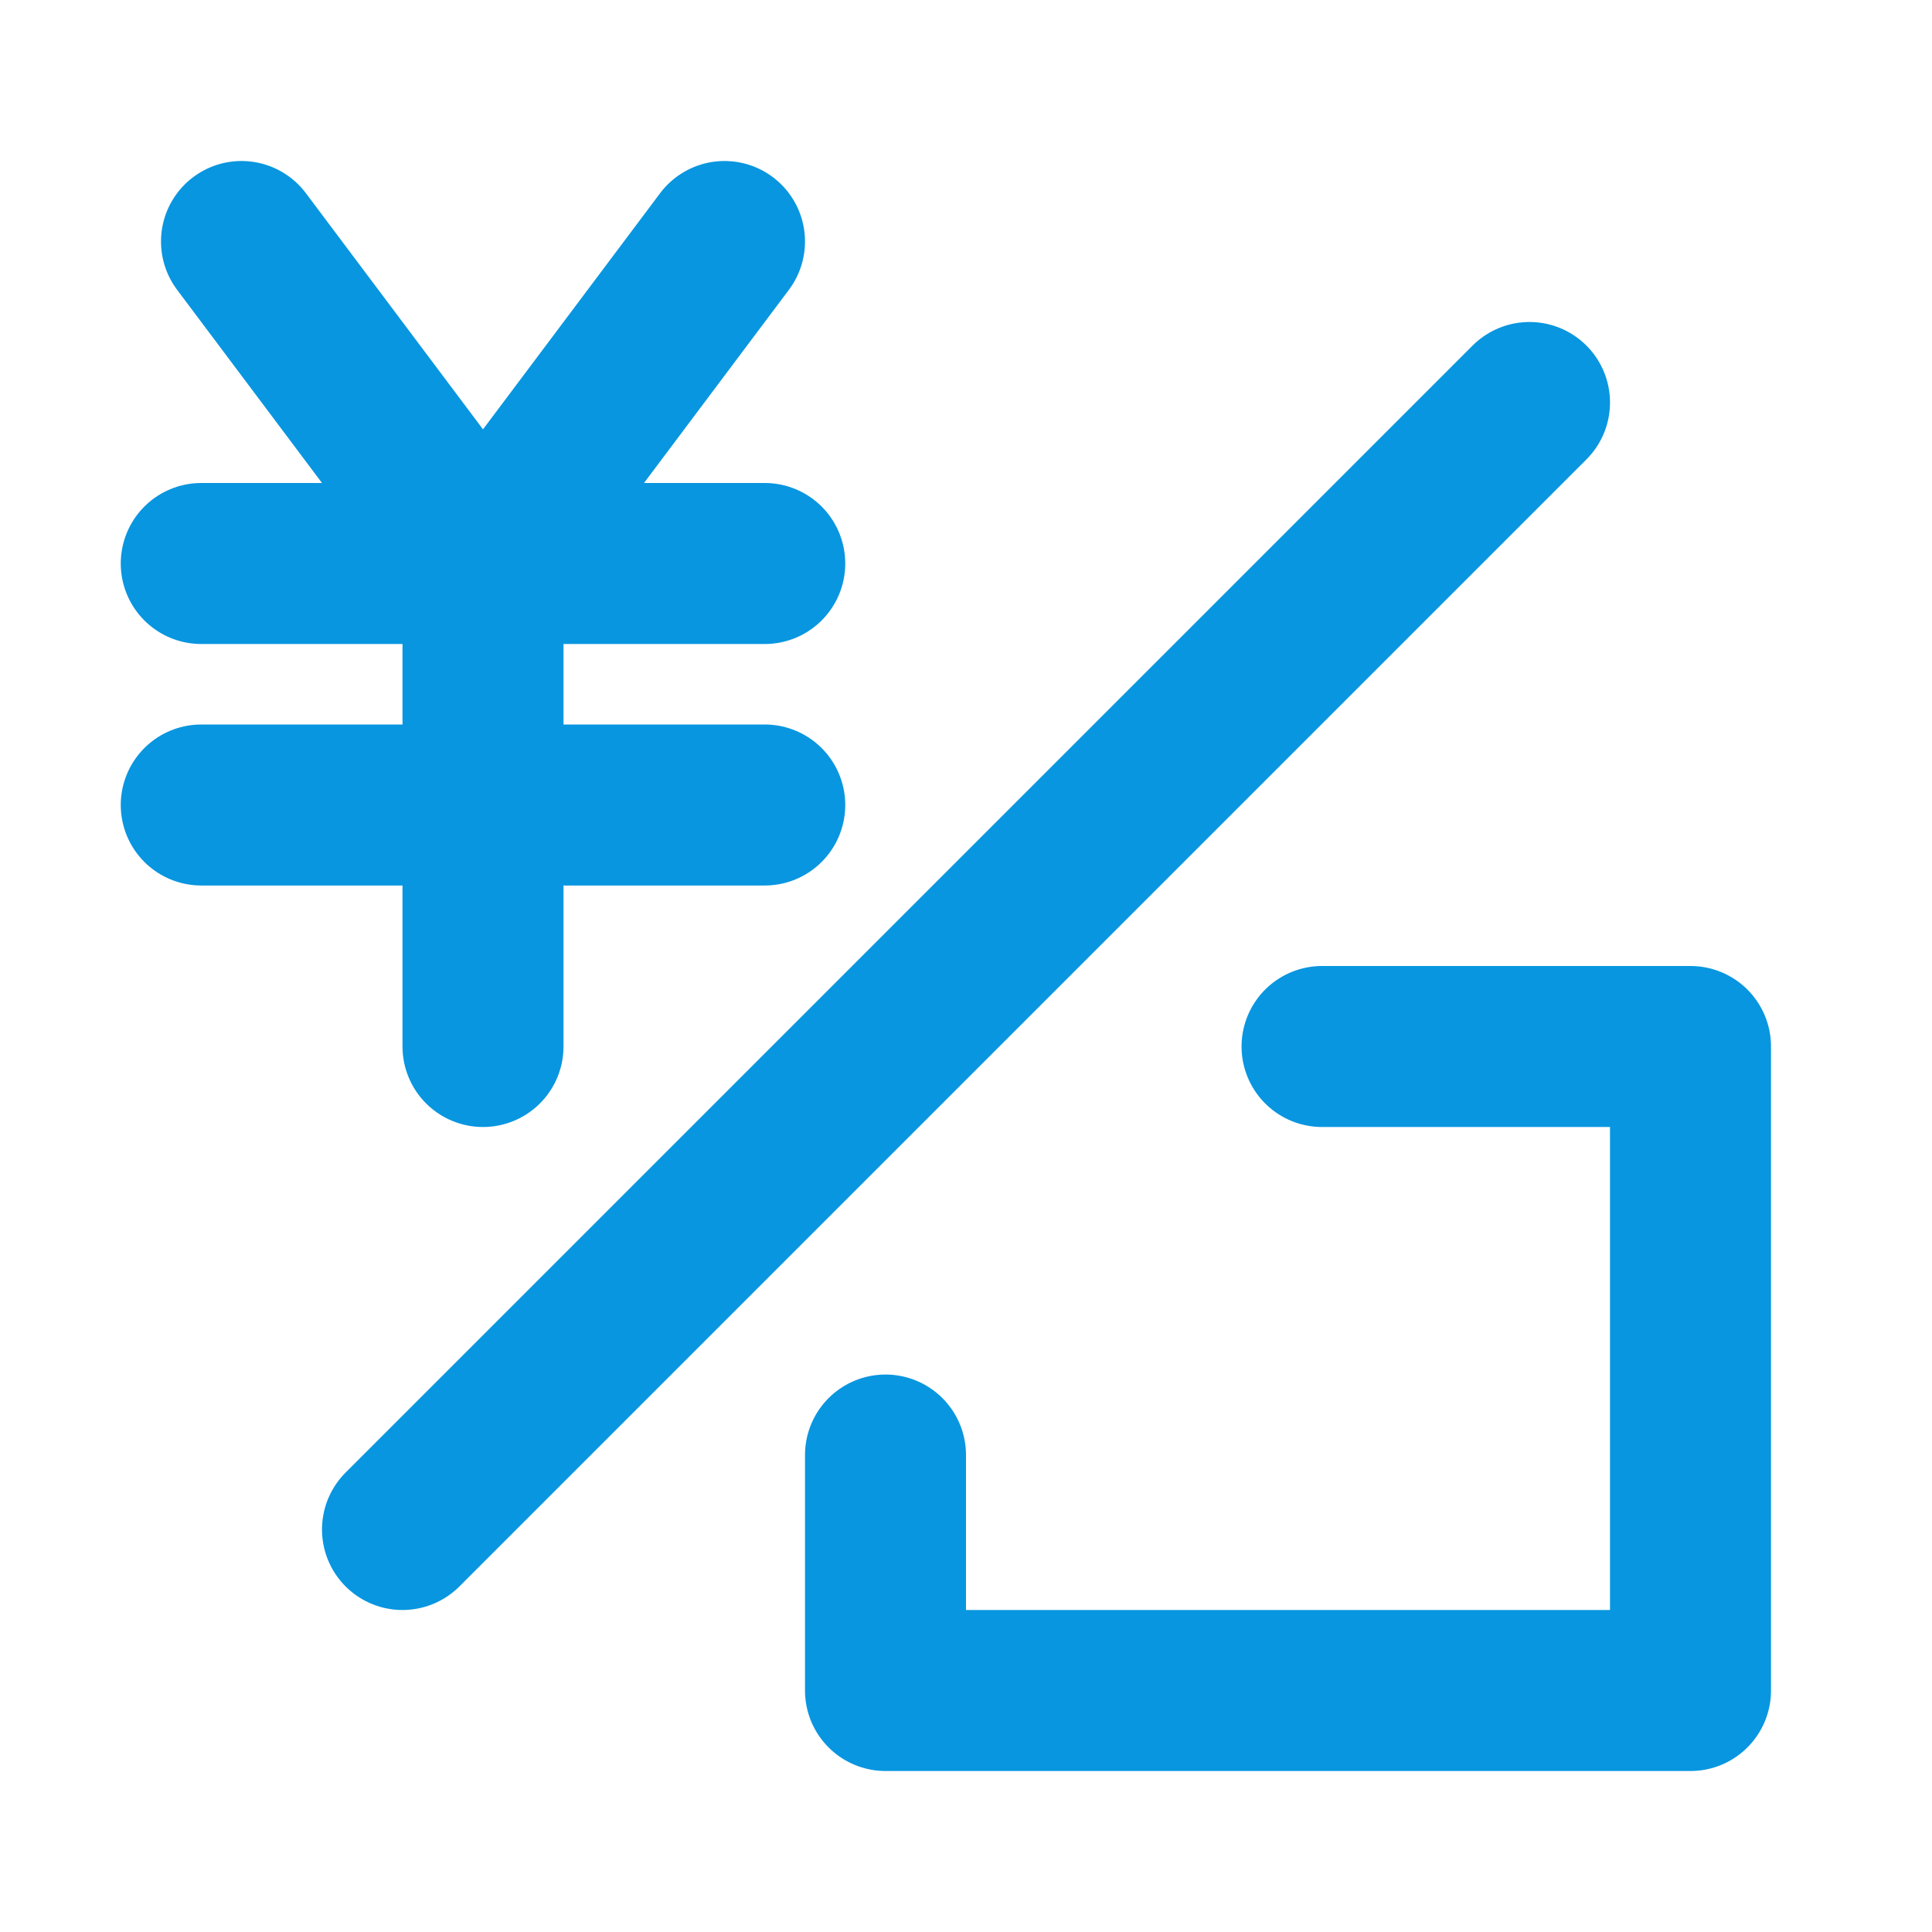
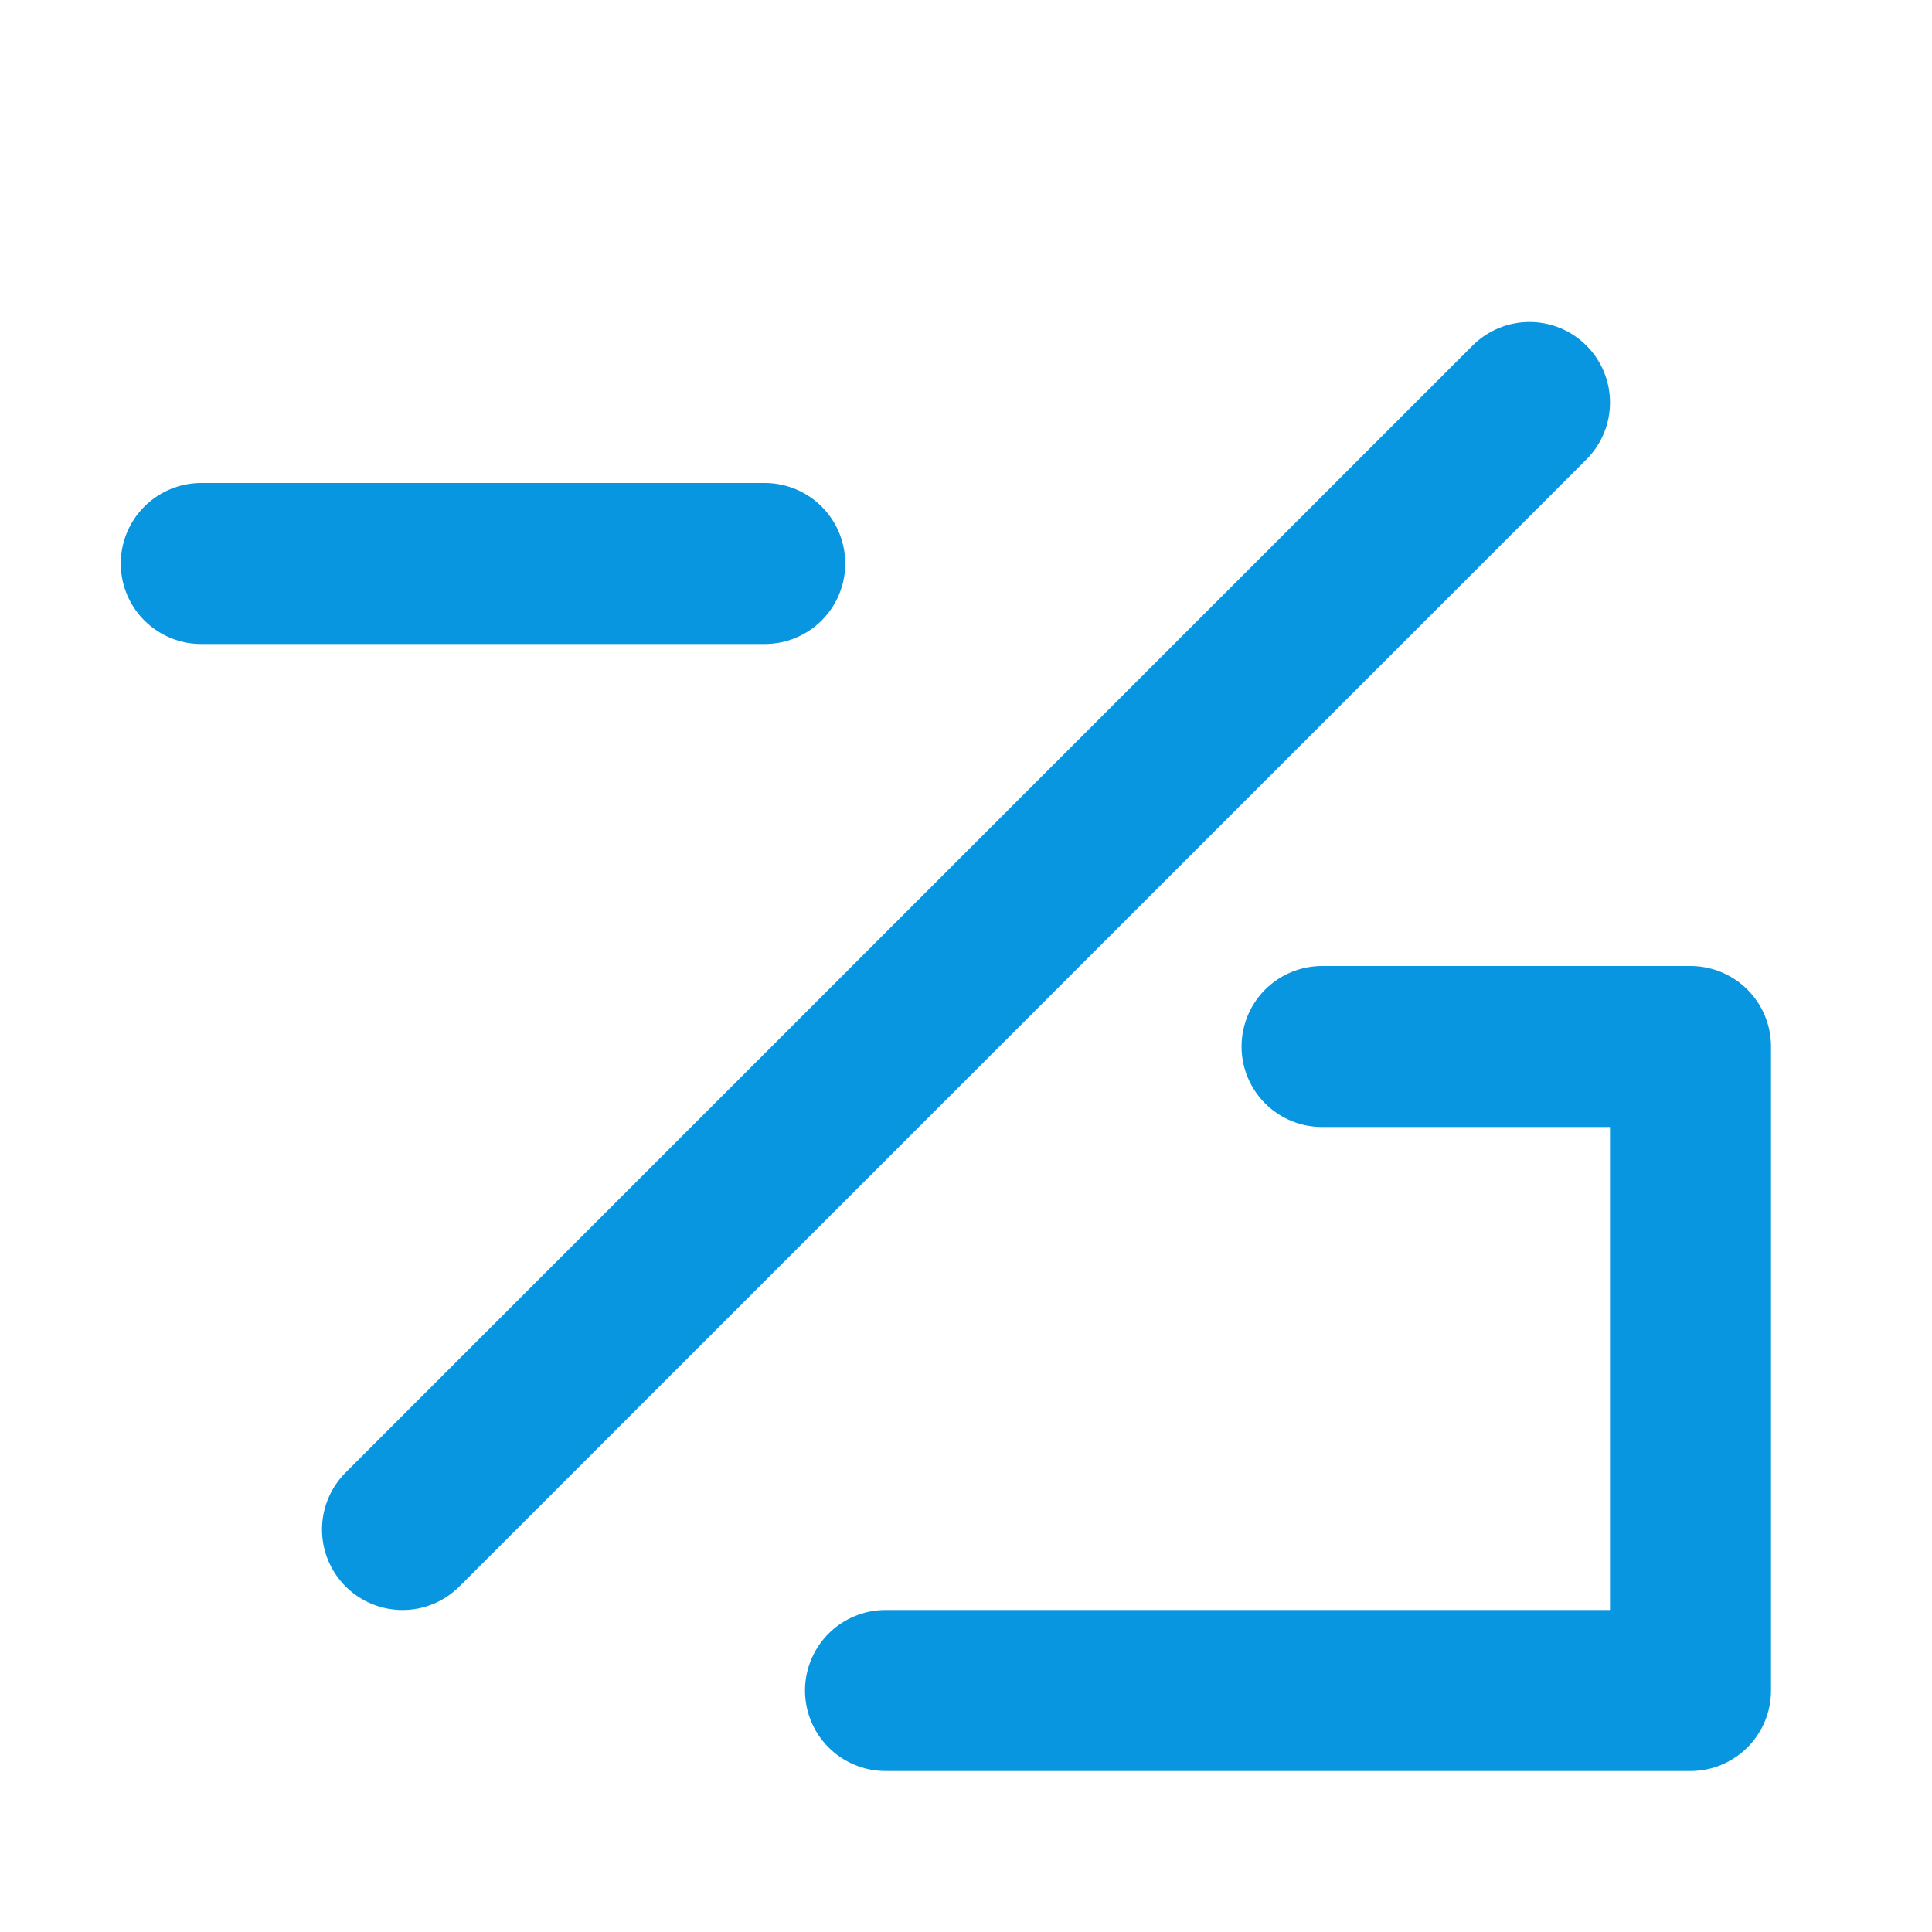
<svg xmlns="http://www.w3.org/2000/svg" width="24" height="24" viewBox="0 0 48 48" fill="none">
  <path d="M38 10L10 38" stroke="#0896e0" stroke-width="4" stroke-linecap="round" stroke-linejoin="round" />
-   <path d="M6 6L12 14L18 6" stroke="#0896e0" stroke-width="4" stroke-linecap="round" stroke-linejoin="round" />
  <path d="M5 14H19" stroke="#0896e0" stroke-width="4" stroke-linecap="round" stroke-linejoin="round" />
-   <path d="M5 20H19" stroke="#0896e0" stroke-width="4" stroke-linecap="round" stroke-linejoin="round" />
-   <path d="M12 14V26" stroke="#0896e0" stroke-width="4" stroke-linecap="round" stroke-linejoin="round" />
-   <path d="M32.846 26H42V42H22V36.15" stroke="#0896e0" stroke-width="4" stroke-linecap="round" stroke-linejoin="round" />
+   <path d="M32.846 26H42V42H22" stroke="#0896e0" stroke-width="4" stroke-linecap="round" stroke-linejoin="round" />
</svg>